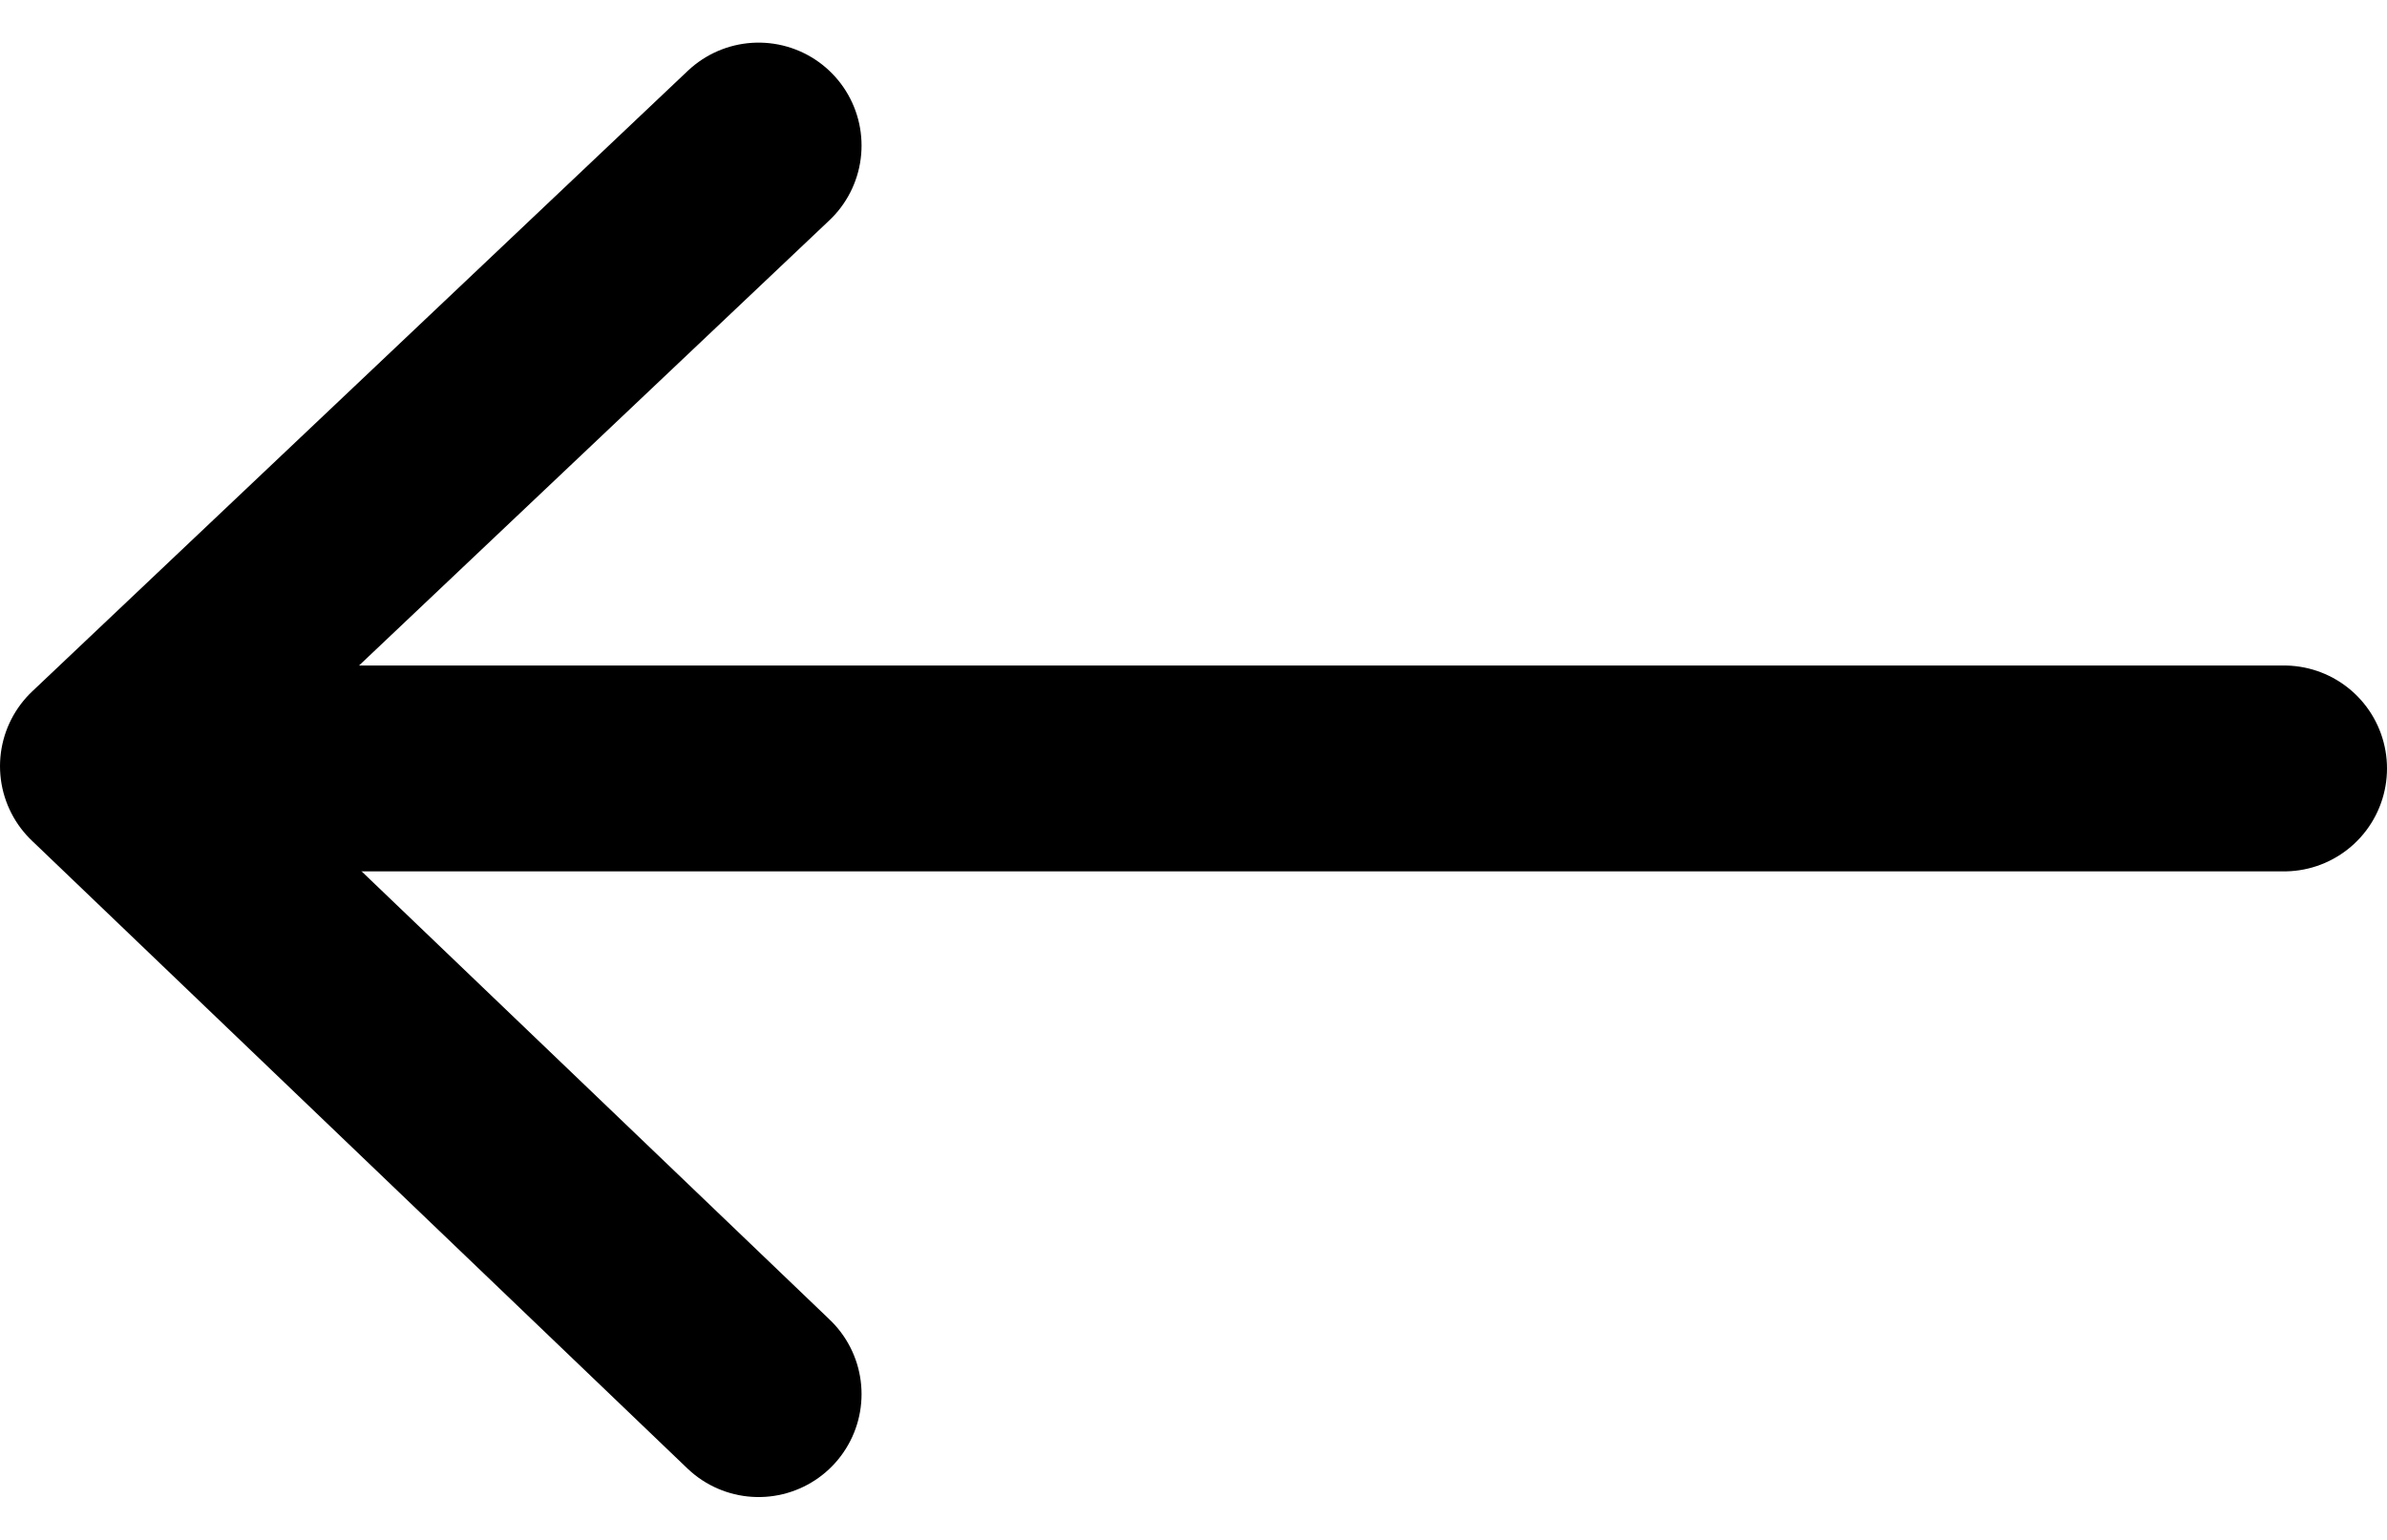
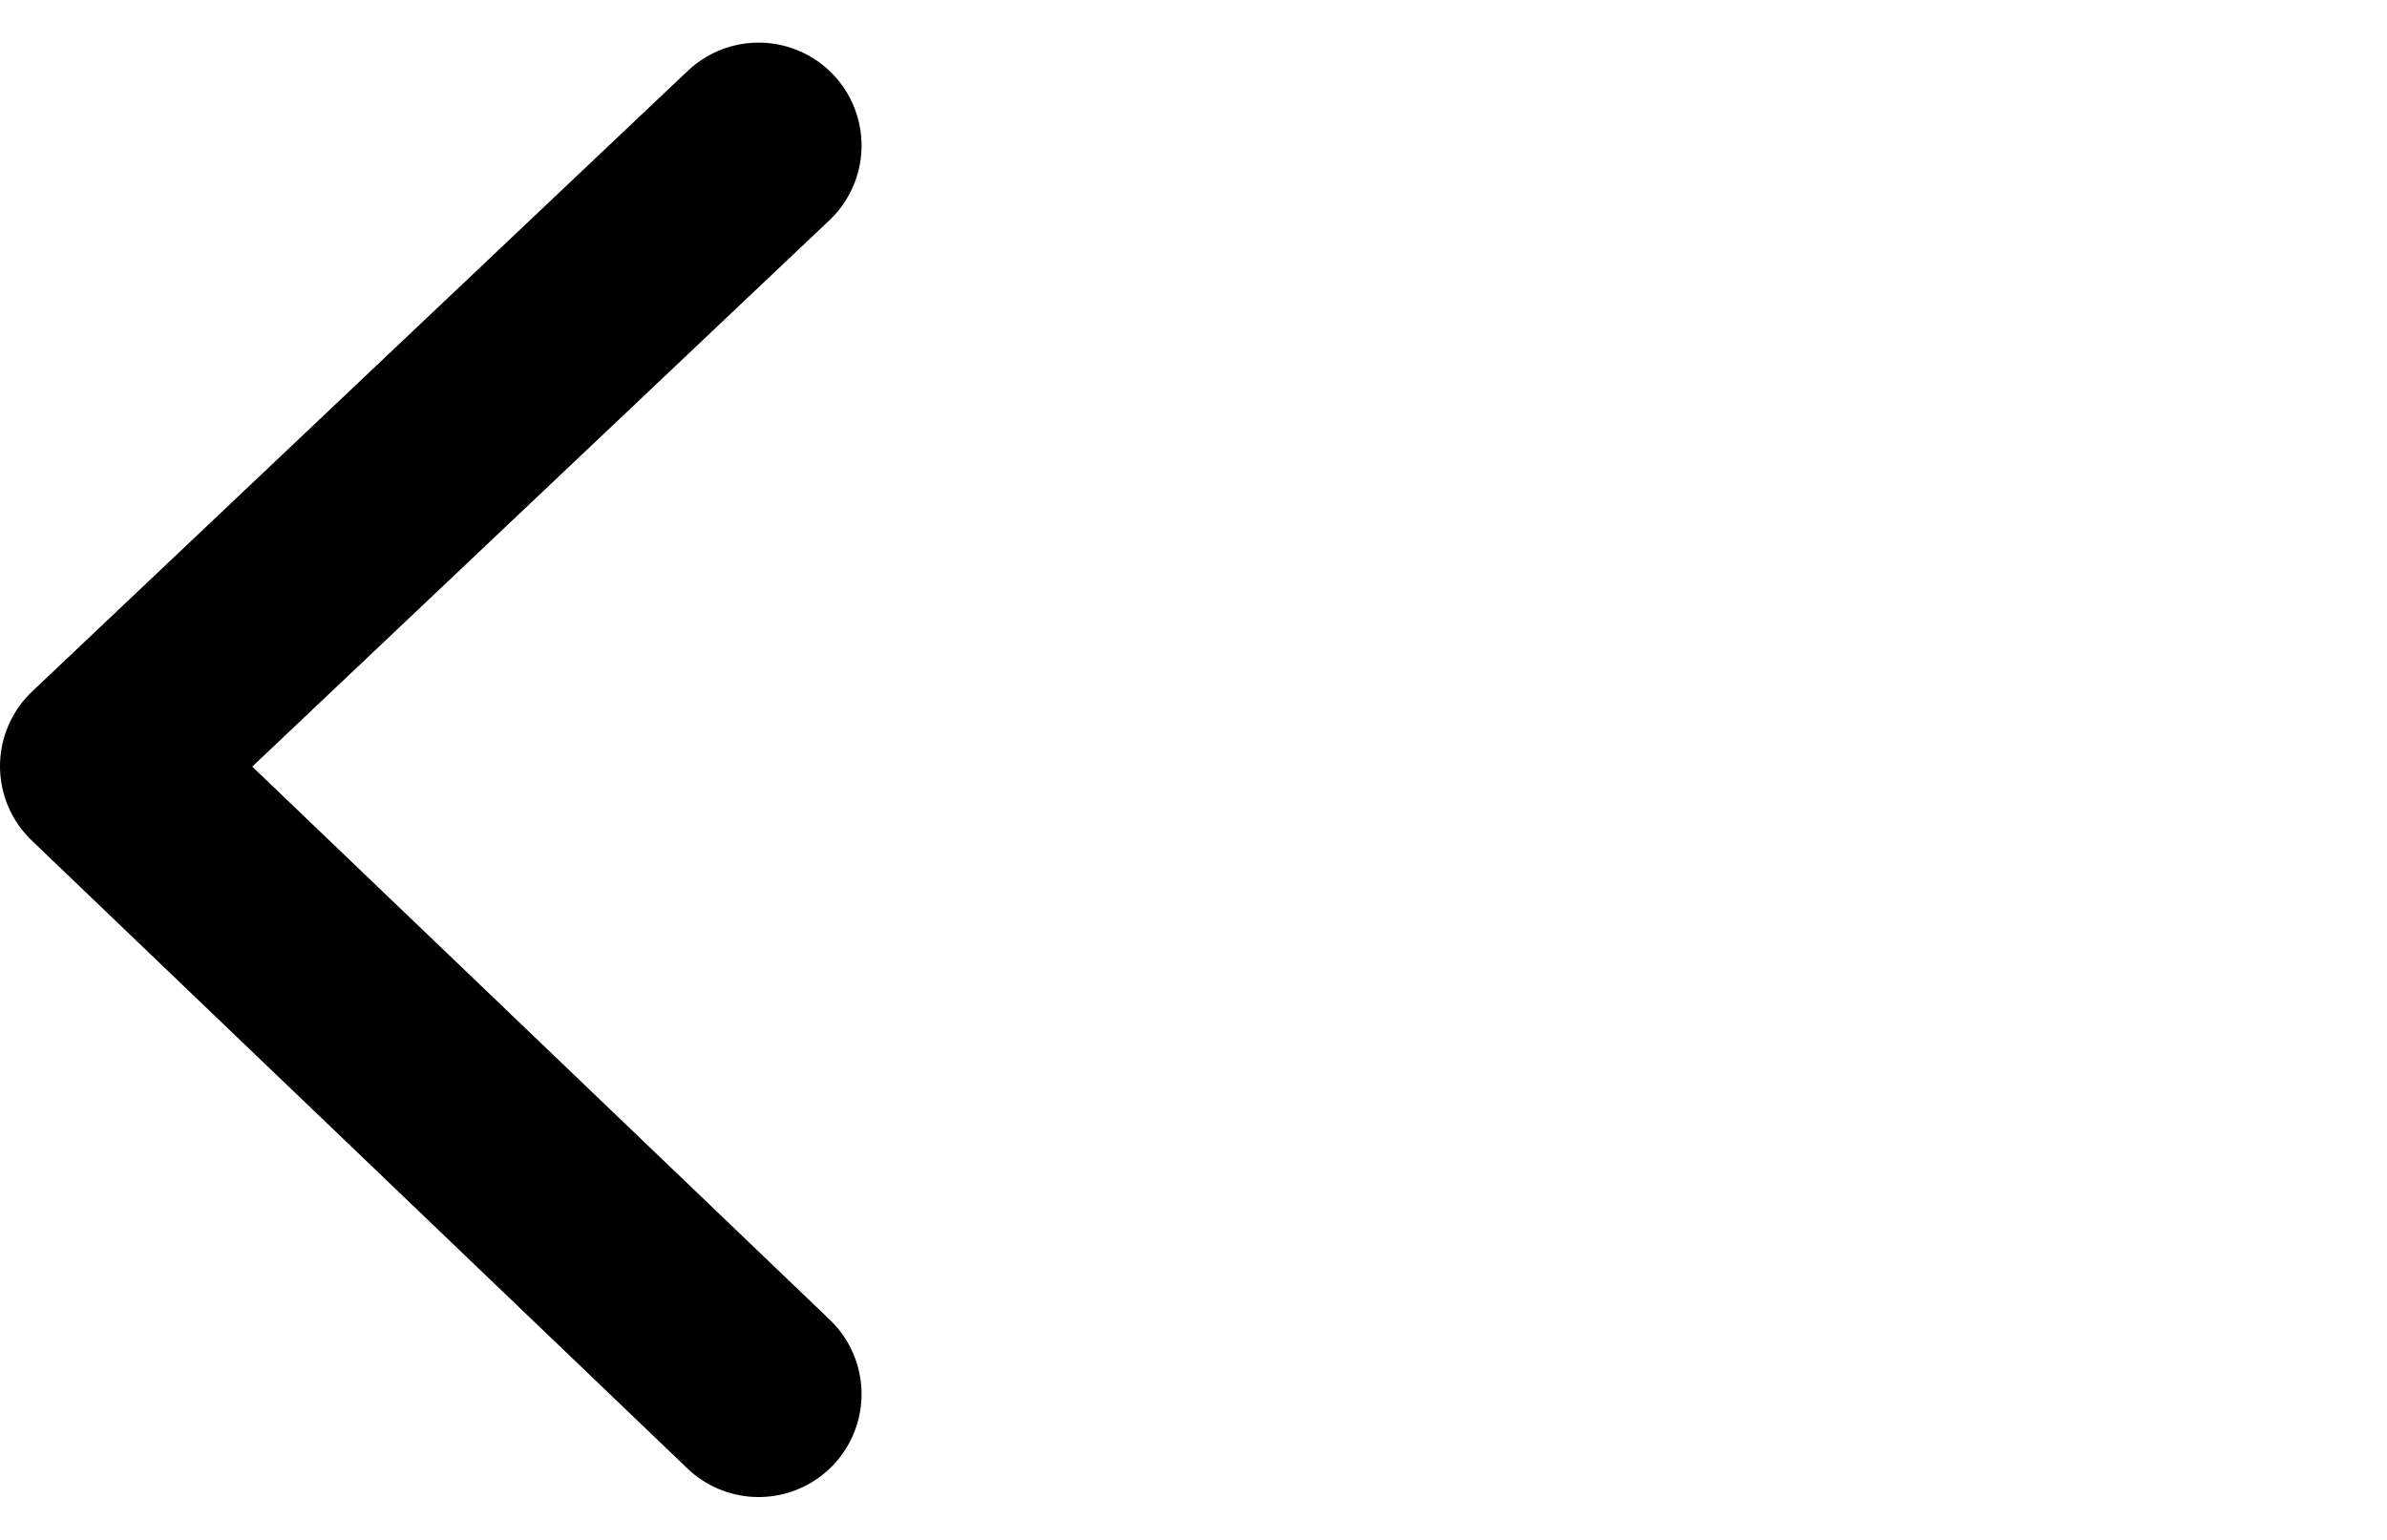
<svg xmlns="http://www.w3.org/2000/svg" width="23.187" height="14.96" viewBox="0 0 23.187 14.96">
  <g id="back-arrow" transform="translate(1.424 0.547)">
-     <line id="Line_1" data-name="Line 1" x1="19.263" transform="translate(1.5 6.918)" fill="none" stroke="#000" stroke-linecap="round" stroke-width="2" />
    <path id="Path_33" data-name="Path 33" d="M3368.747,506.191l-6.369,6.029,6.369,6.1" transform="translate(-3362.802 -505.324)" fill="none" stroke="#000" stroke-linecap="round" stroke-linejoin="round" stroke-width="2" />
  </g>
</svg>